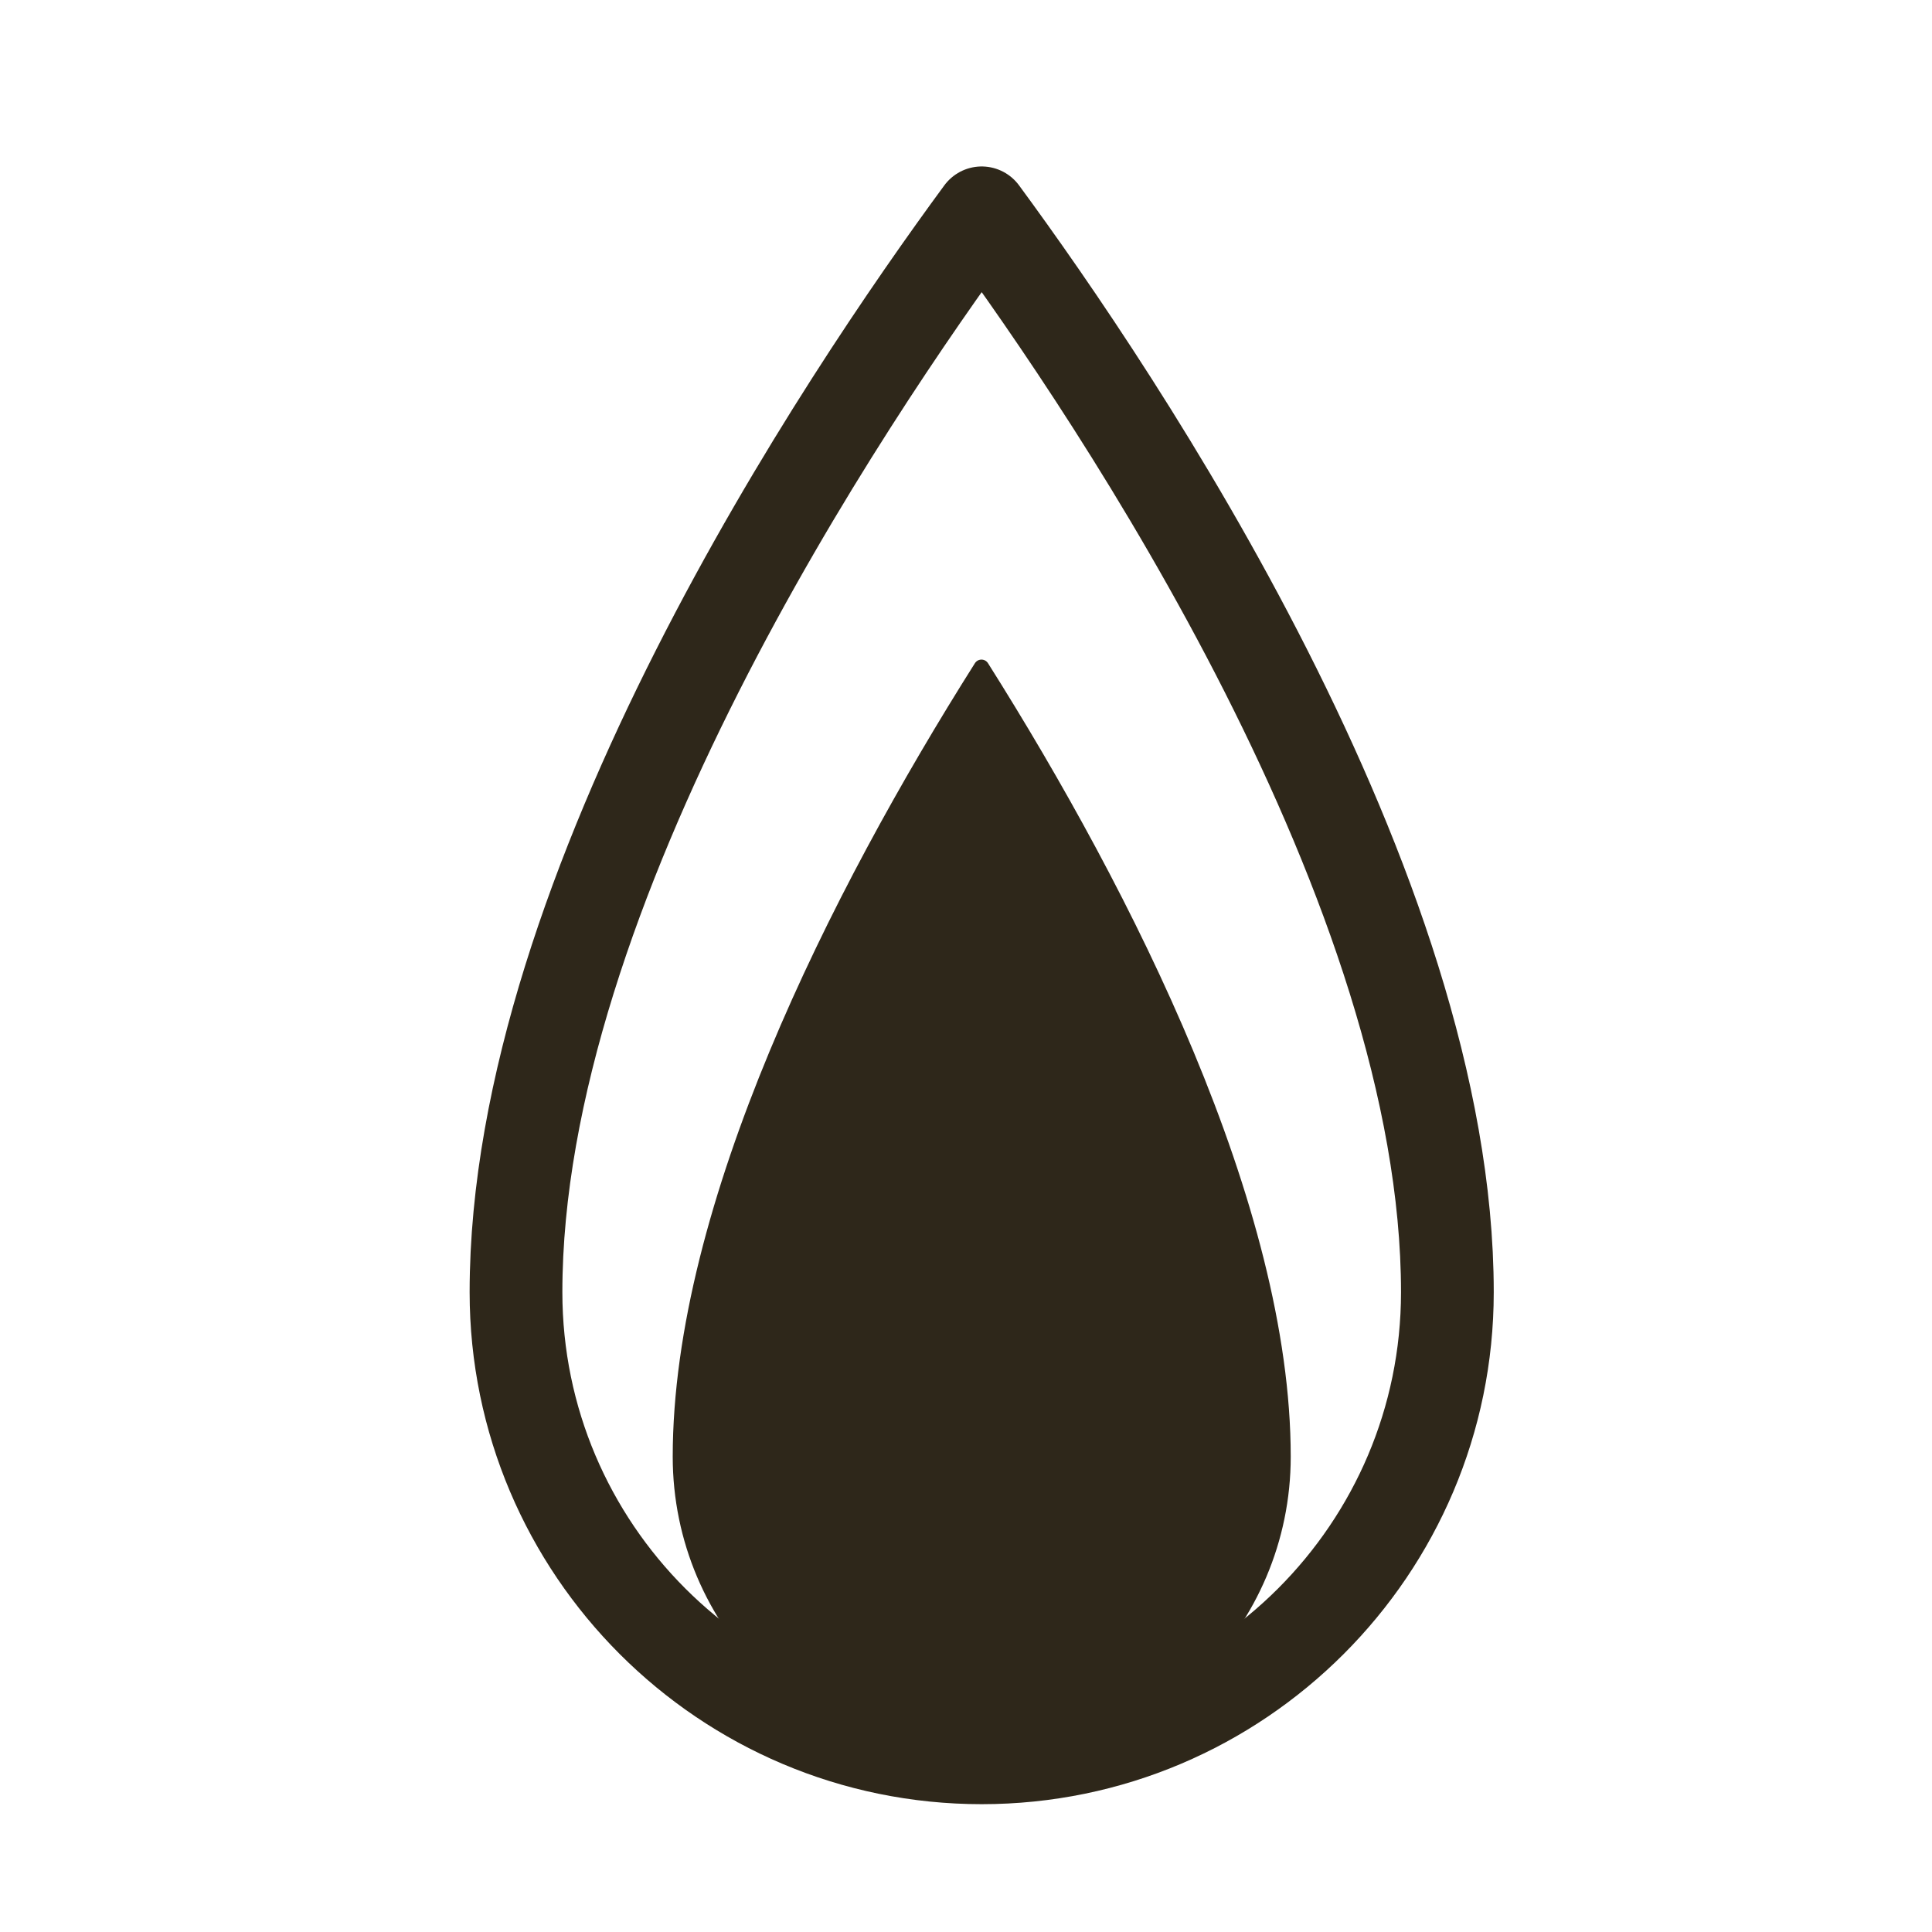
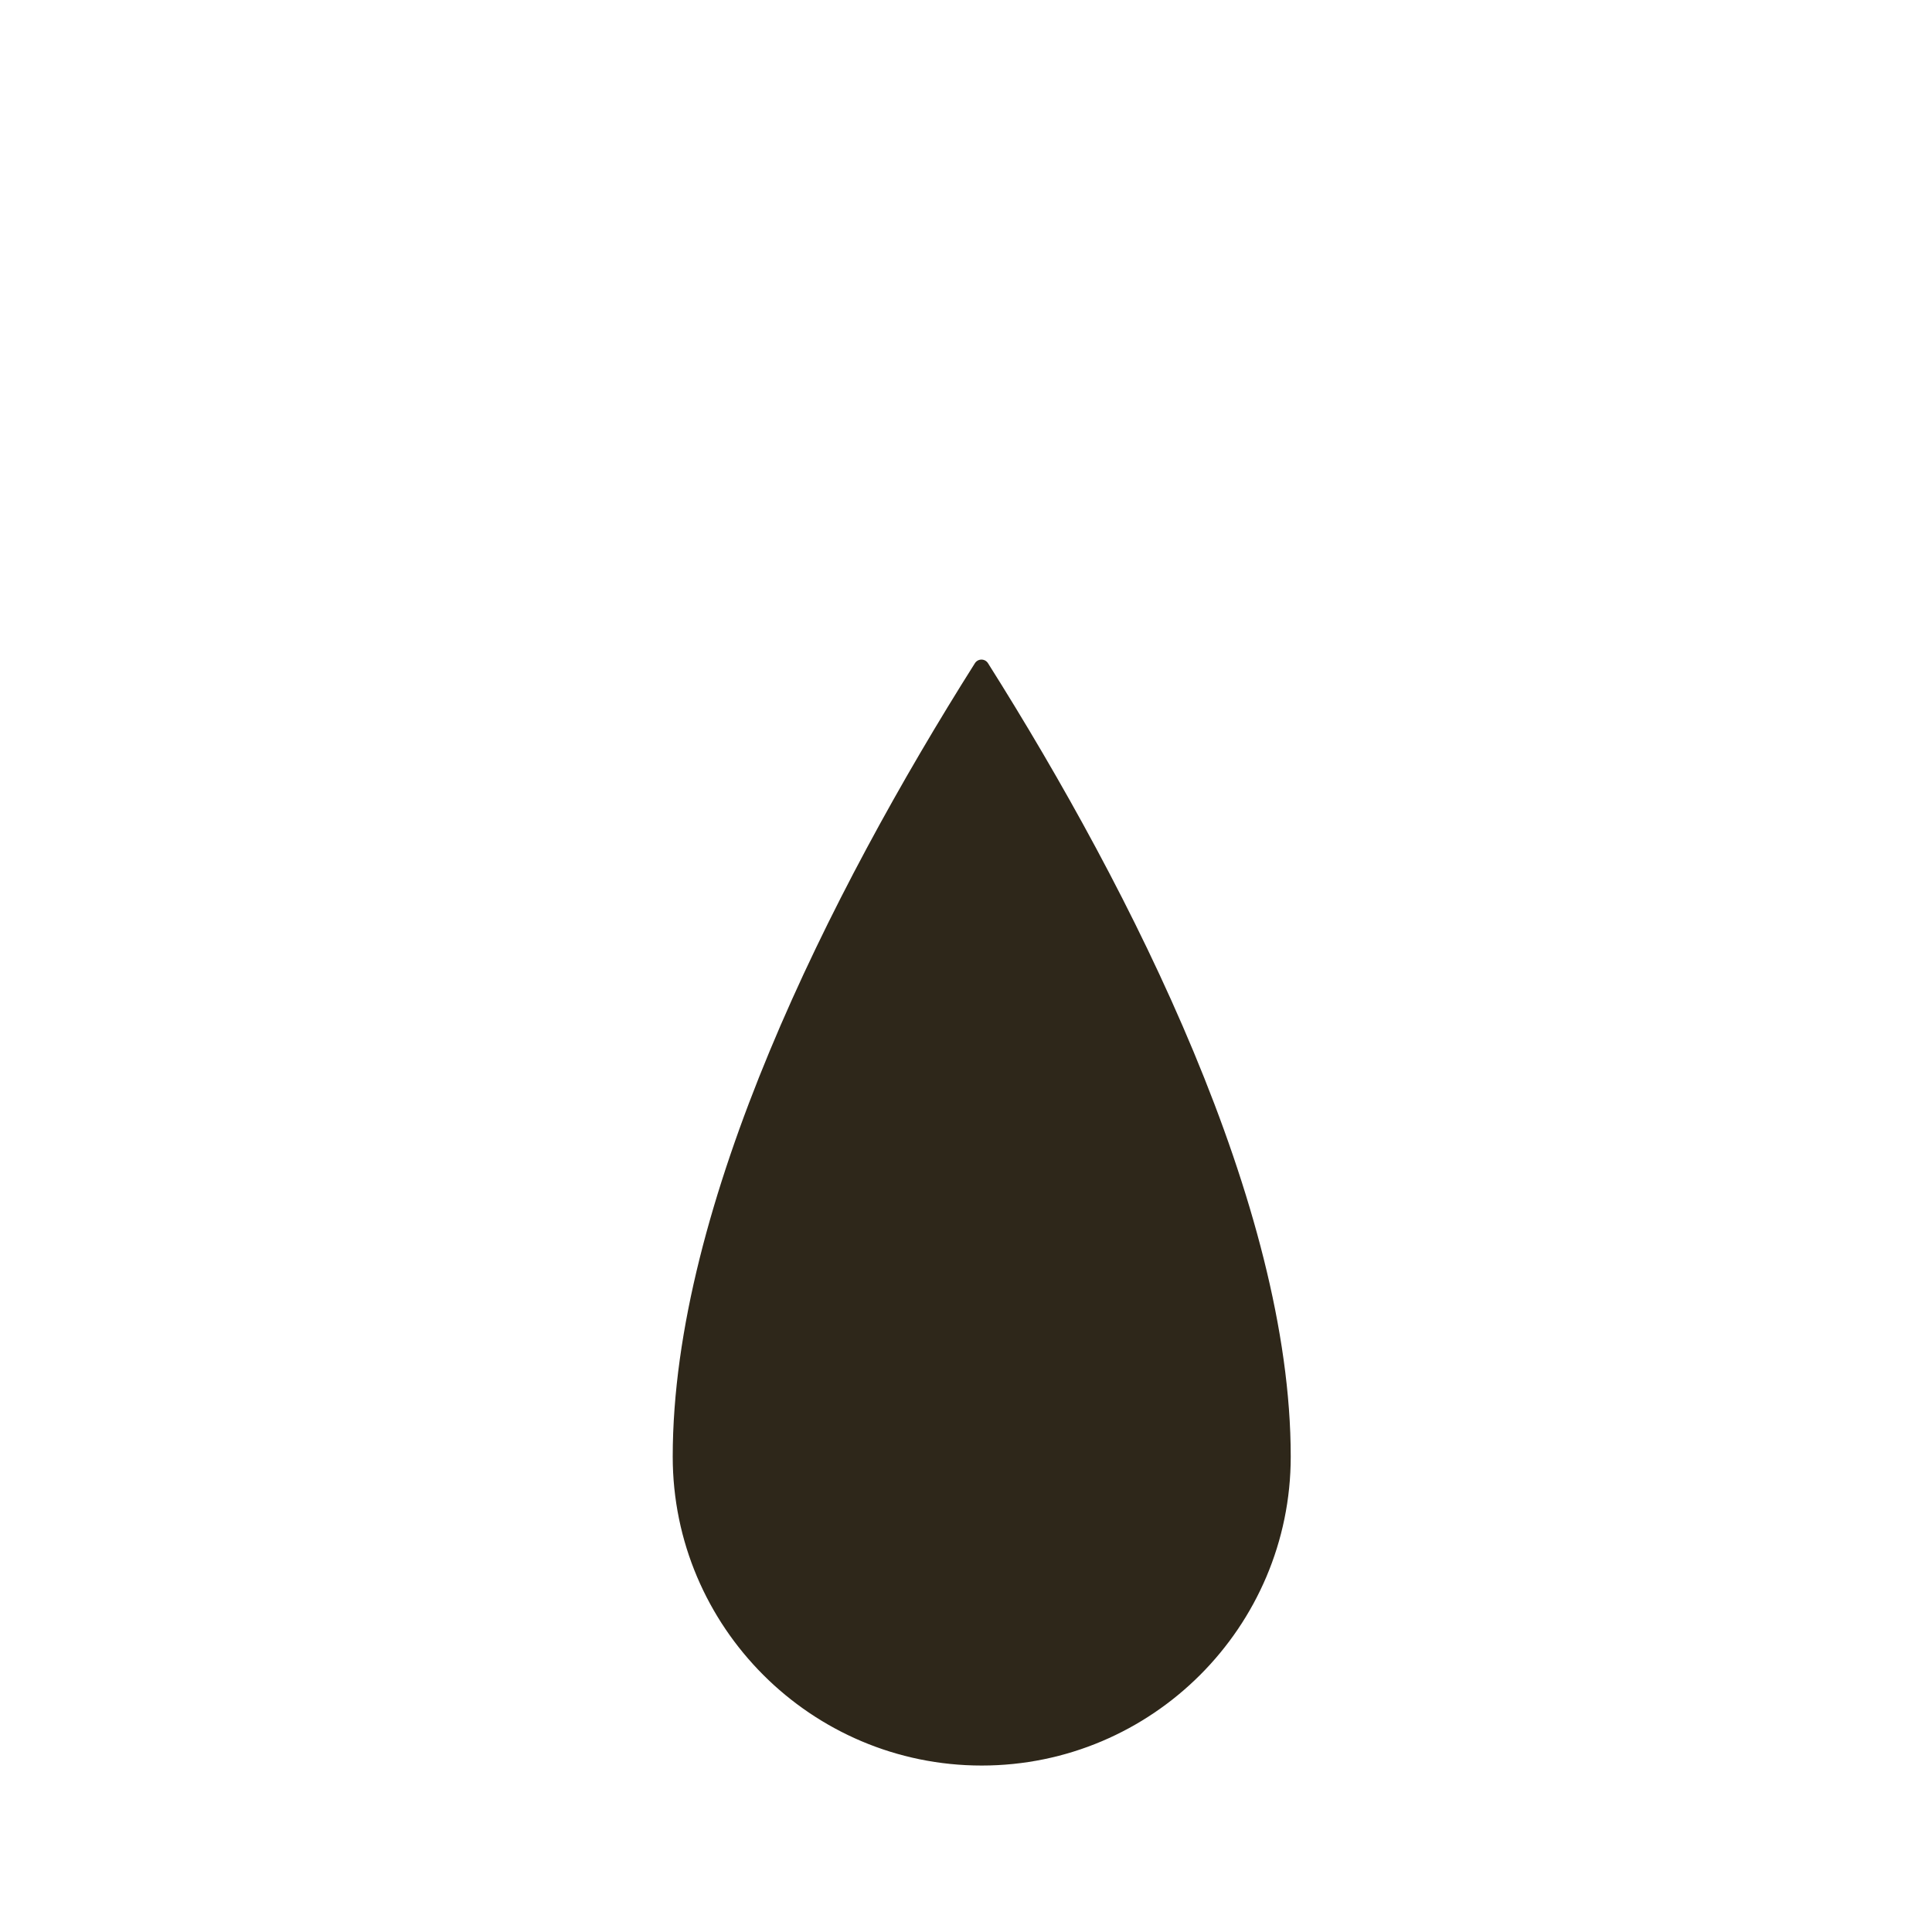
<svg xmlns="http://www.w3.org/2000/svg" version="1.1" id="Vrstva_1" x="0px" y="0px" width="25px" height="25px" viewBox="0 0 25 25" enable-background="new 0 0 25 25" xml:space="preserve">
-   <path fill="none" stroke="#2E271A" stroke-width="1.2" stroke-linecap="round" stroke-linejoin="round" stroke-miterlimit="10" d="  M12.703,22.746c-3.323,0-6.026-2.702-6.026-6.025c0-5.228,4.248-11.55,6.026-13.967c1.778,2.417,6.026,8.74,6.026,13.967  C18.729,20.044,16.026,22.746,12.703,22.746z" />
  <path fill="#2E271A" stroke="#2E271A" stroke-width="0.2" stroke-linecap="round" stroke-linejoin="round" stroke-miterlimit="10" d="  M12.703,22.746c-2.15,0-3.898-1.749-3.898-3.897c0-3.229,2.024-7.253,3.895-10.214c1.872,2.967,3.902,6.999,3.902,10.214  C16.602,20.997,14.853,22.746,12.703,22.746z" />
</svg>